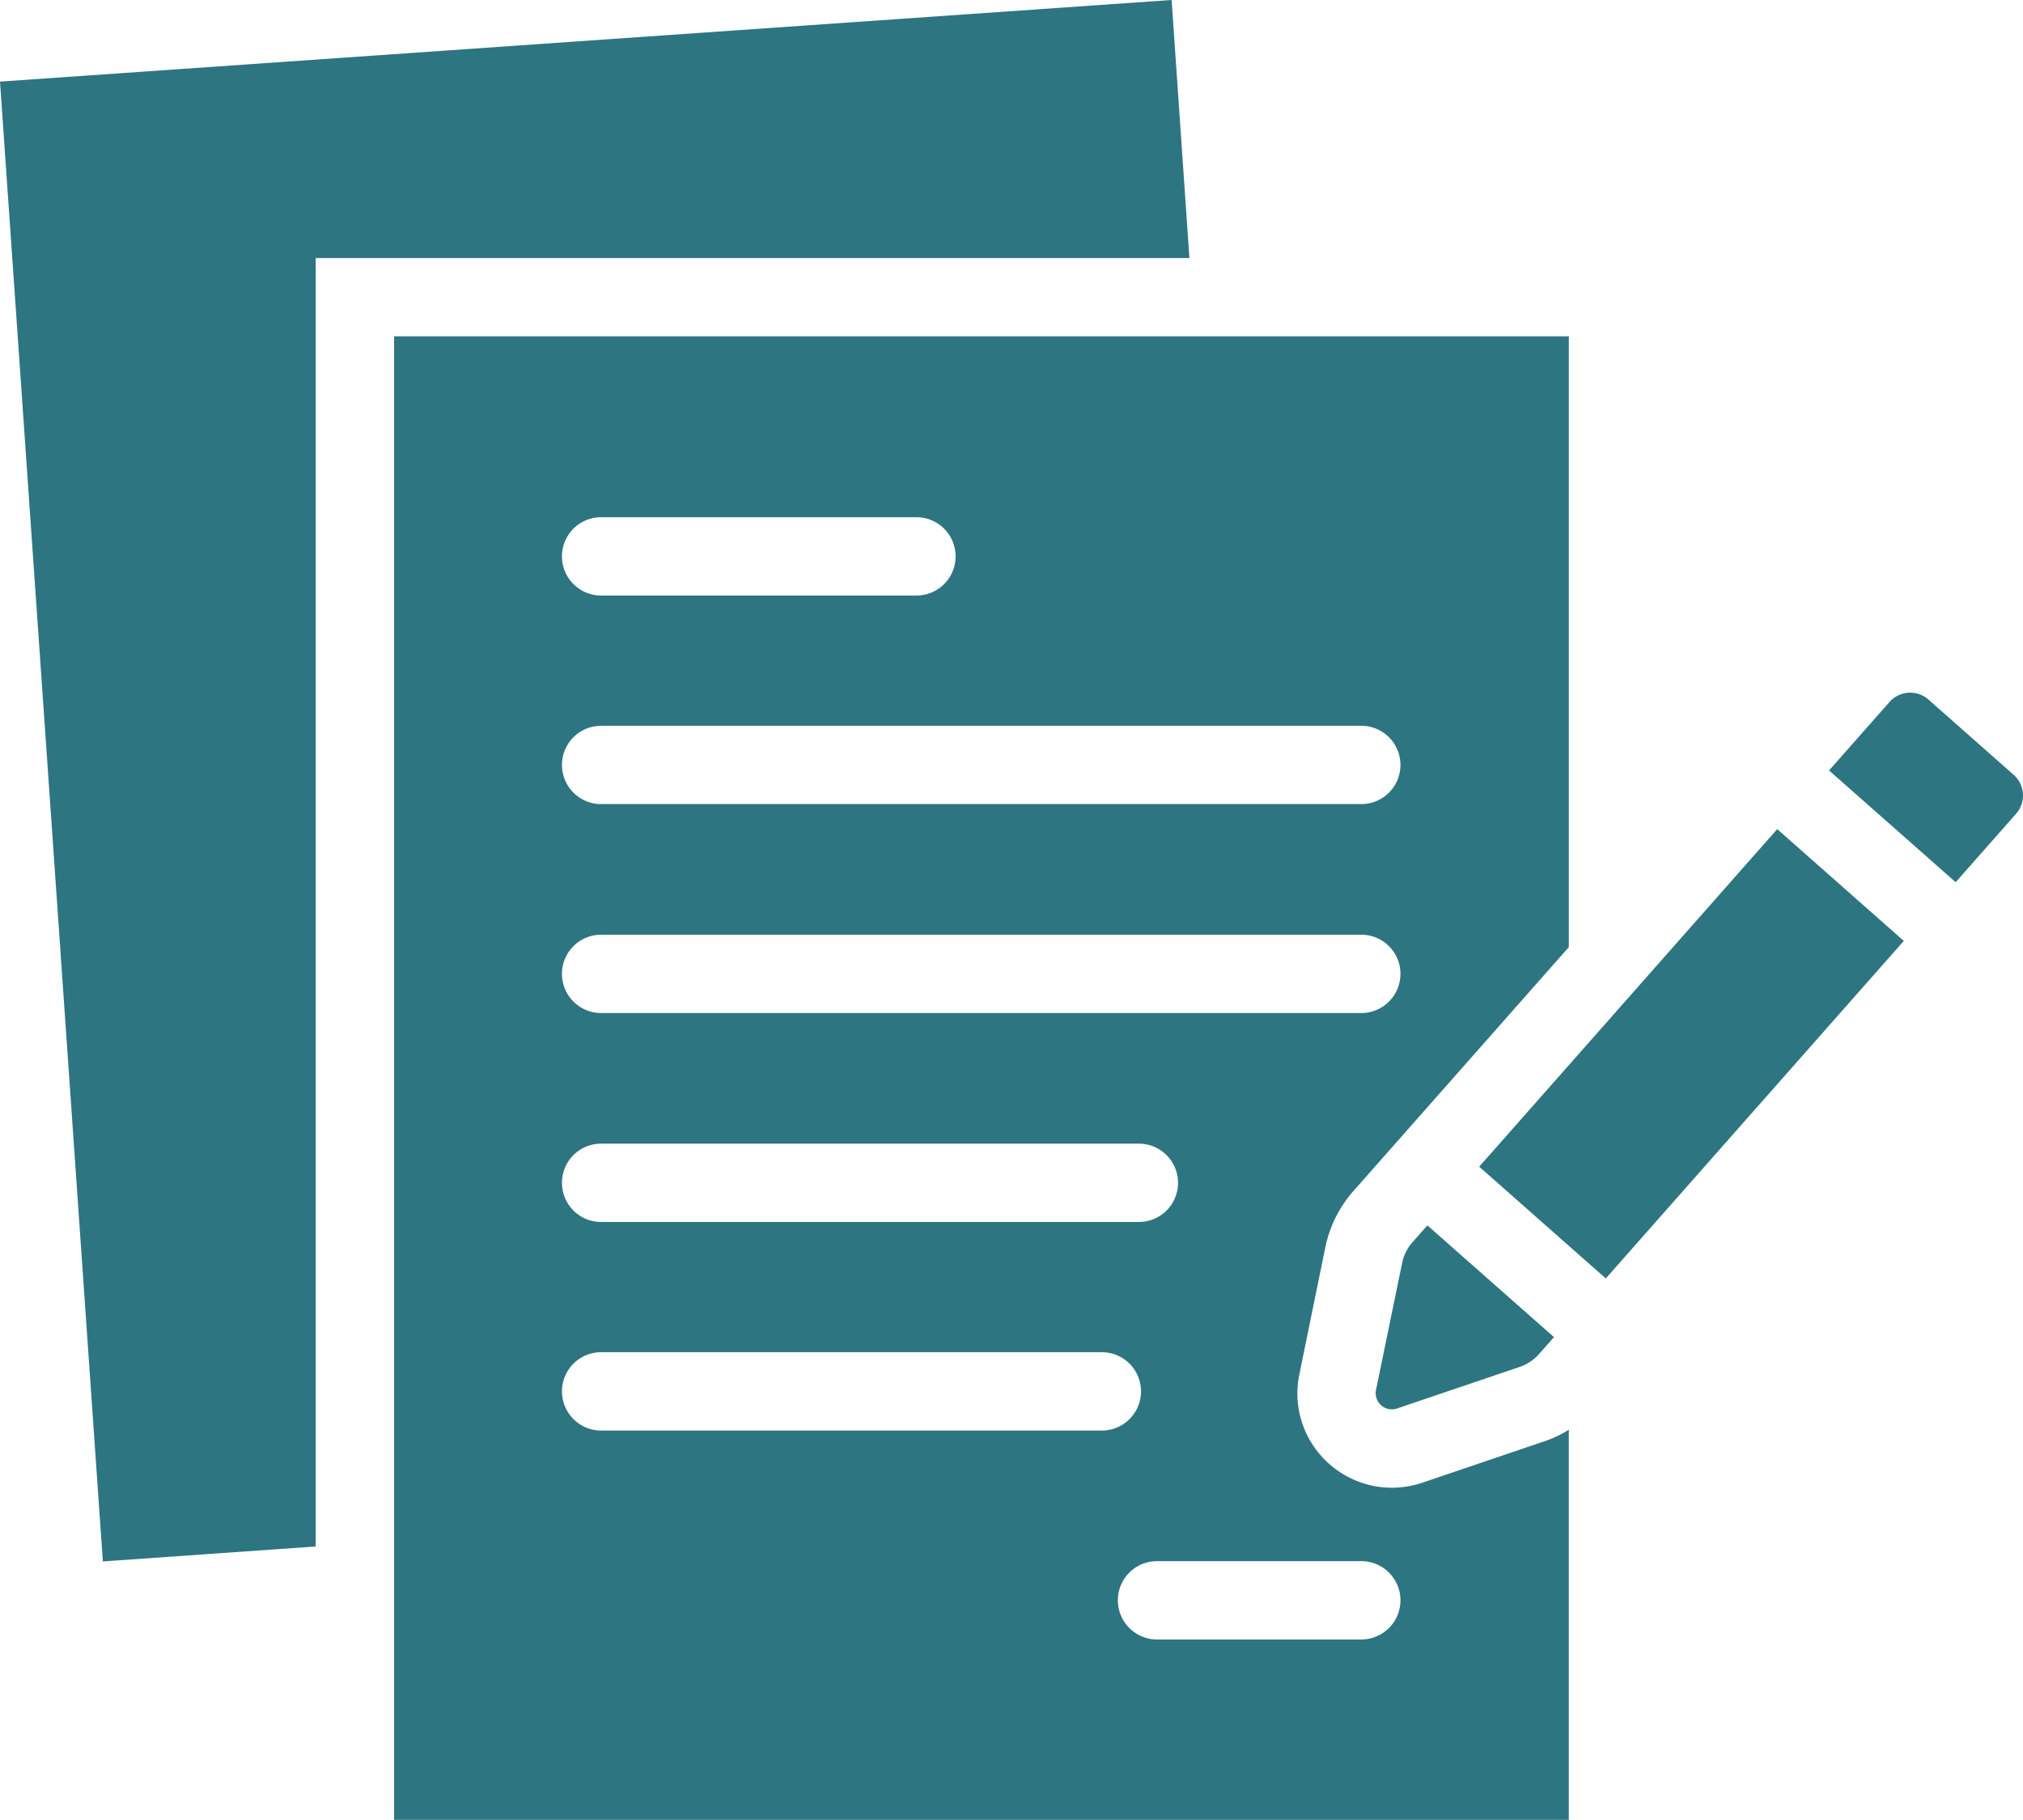
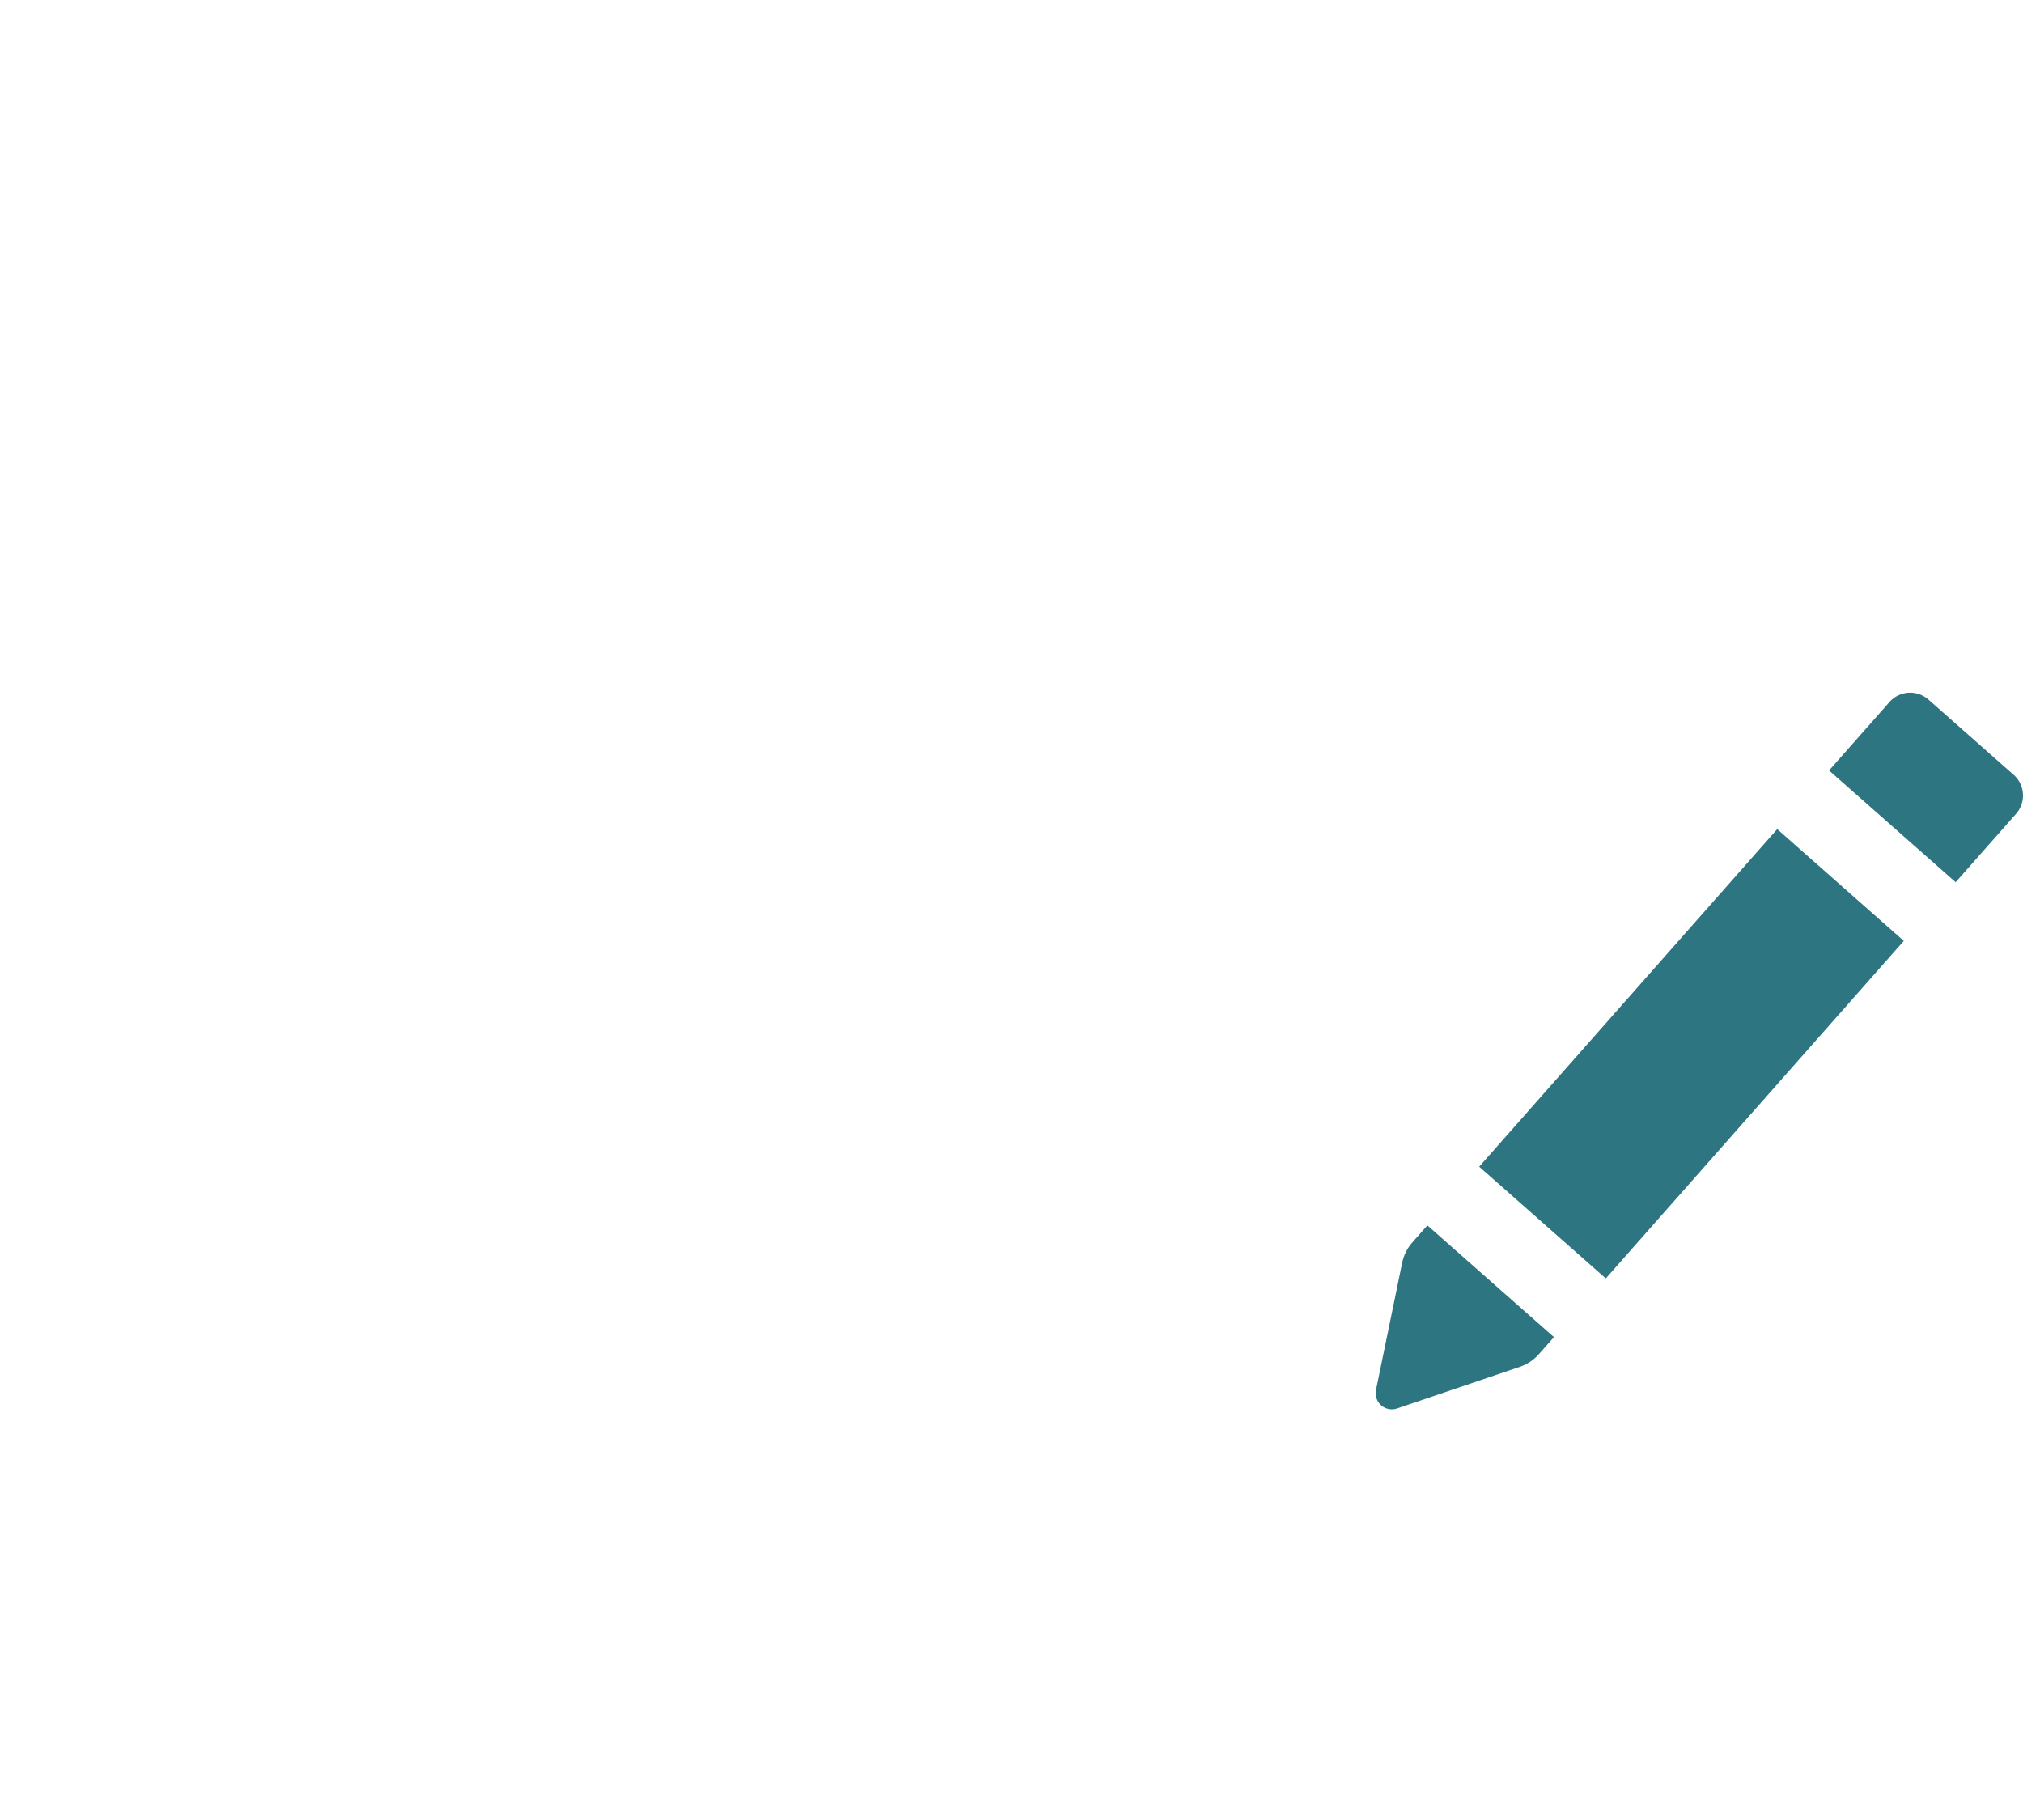
<svg xmlns="http://www.w3.org/2000/svg" width="101.622" height="91.41" viewBox="0 0 101.622 91.41">
  <defs>
    <clipPath id="clip-path">
      <rect id="Rectangle_747" data-name="Rectangle 747" width="101.622" height="91.41" fill="#2d7581" />
    </clipPath>
  </defs>
  <g id="Group_336" data-name="Group 336" transform="translate(0 0)">
-     <path id="Path_1799" data-name="Path 1799" d="M58.853,0,0,4.1,5.167,78.432l10.691-.751V12.963h43.89L58.854,0Z" transform="translate(0 -0.001)" fill="#2d7581" />
    <g id="Group_199" data-name="Group 199" transform="translate(0 0)">
      <g id="Group_198" data-name="Group 198" transform="translate(0 0)" clip-path="url(#clip-path)">
-         <path id="Path_1800" data-name="Path 1800" d="M327.944,293.451a4.928,4.928,0,0,1-1.519.25,4.76,4.76,0,0,1-3.683-1.752,4.708,4.708,0,0,1-.966-3.951l1.305-6.382a6.138,6.138,0,0,1,1.43-2.842l10.8-12.229V235.866H276.3v74.515H335.31V290.787a5.665,5.665,0,0,1-1.2.572Zm-41.244-48.5h15.84a1.967,1.967,0,0,1,0,3.934H286.7a1.967,1.967,0,1,1,0-3.934m0,10.477h38.187a1.966,1.966,0,1,1,0,3.933H286.7a1.966,1.966,0,1,1,0-3.933m0,10.494h38.187a1.967,1.967,0,0,1,0,3.934H286.7a1.967,1.967,0,1,1,0-3.934m0,10.495h27.013a1.967,1.967,0,0,1,0,3.934H286.7a1.967,1.967,0,1,1,0-3.934m0,14.41a1.967,1.967,0,1,1,0-3.934h25.154a1.967,1.967,0,1,1,0,3.934Zm38.187,10.495H314.625a1.967,1.967,0,0,1,0-3.934h10.262a1.967,1.967,0,0,1,0,3.934" transform="translate(-256.504 -218.971)" fill="#2d7581" />
-         <path id="Path_1801" data-name="Path 1801" d="M1037.349,598.382l6.359,5.614,14.97-16.955-6.358-5.615Z" transform="translate(-963.044 -539.779)" fill="#2d7581" />
+         <path id="Path_1801" data-name="Path 1801" d="M1037.349,598.382l6.359,5.614,14.97-16.955-6.358-5.615" transform="translate(-963.044 -539.779)" fill="#2d7581" />
        <path id="Path_1802" data-name="Path 1802" d="M1291.981,489.854l-4.28-3.779a1.387,1.387,0,0,0-1.957.121l-3.036,3.439,6.359,5.614,3.035-3.438a1.386,1.386,0,0,0-.121-1.957" transform="translate(-1190.828 -450.935)" fill="#2d7581" />
        <path id="Path_1803" data-name="Path 1803" d="M964.76,867.575a.813.813,0,0,0,1.057.934l6.169-2.093a2.245,2.245,0,0,0,.96-.64l.753-.852-6.359-5.613-.751.851a2.244,2.244,0,0,0-.516,1.032Z" transform="translate(-895.638 -797.76)" fill="#2d7581" />
      </g>
    </g>
  </g>
</svg>